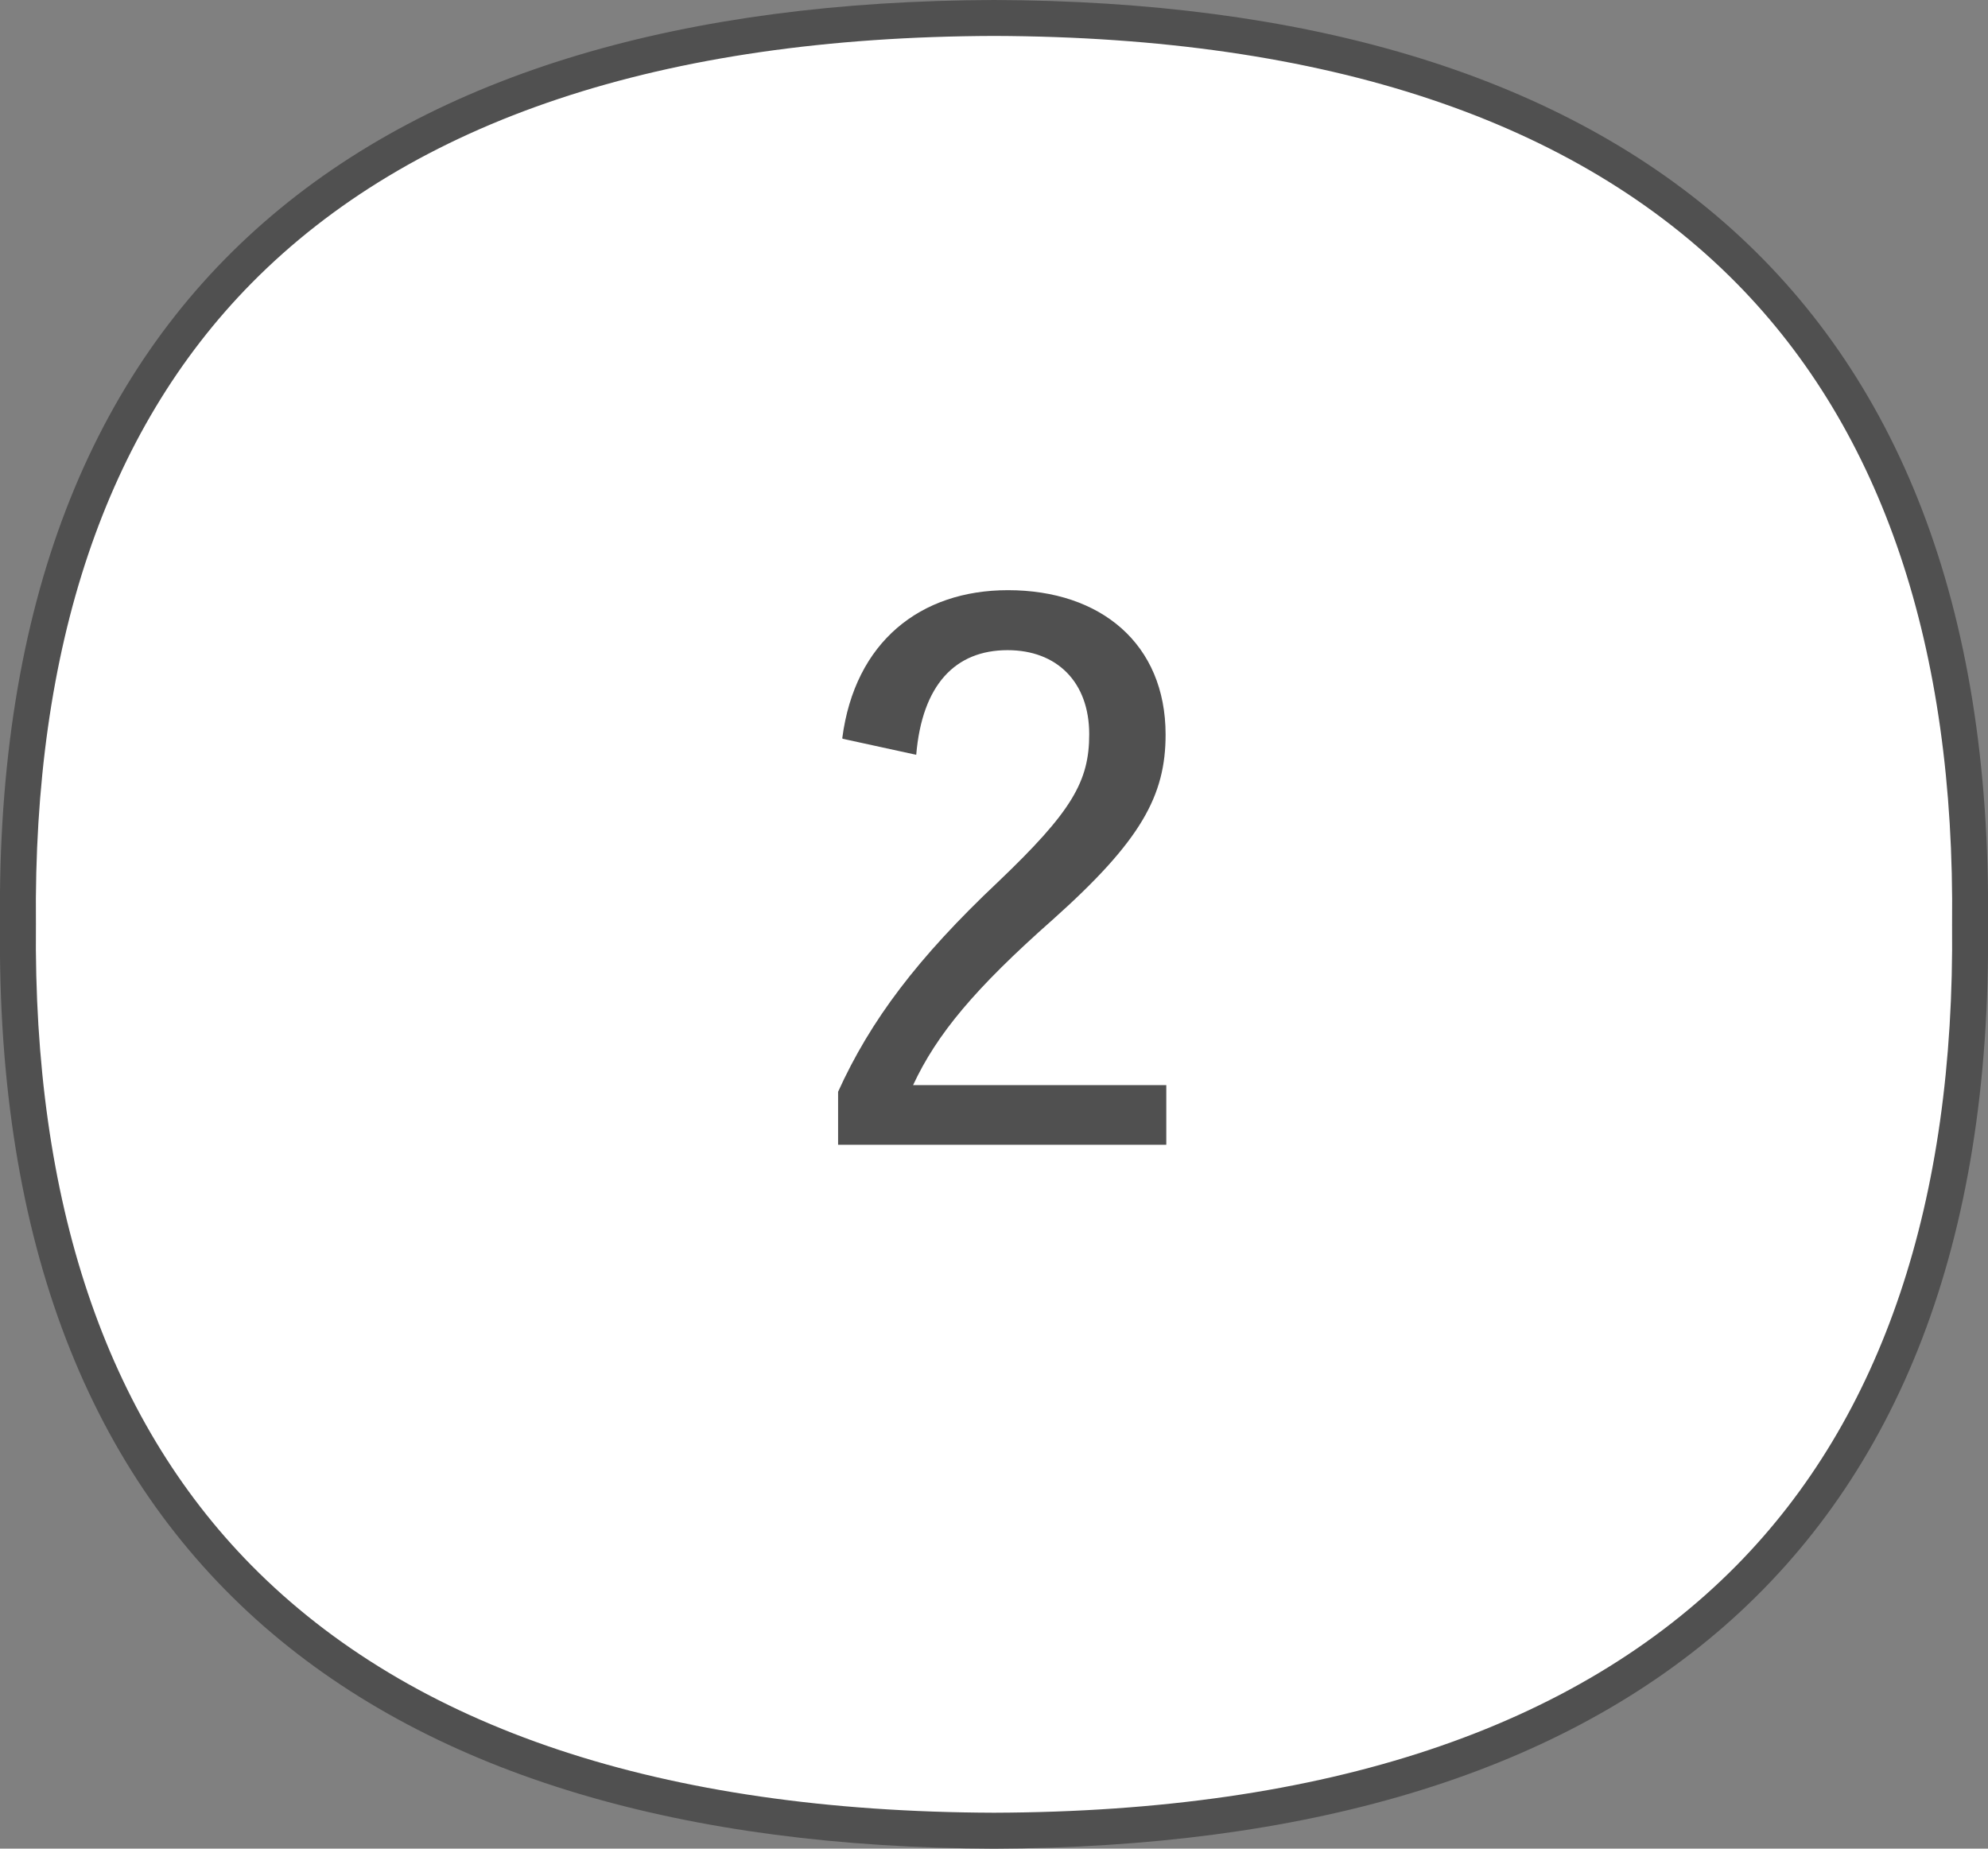
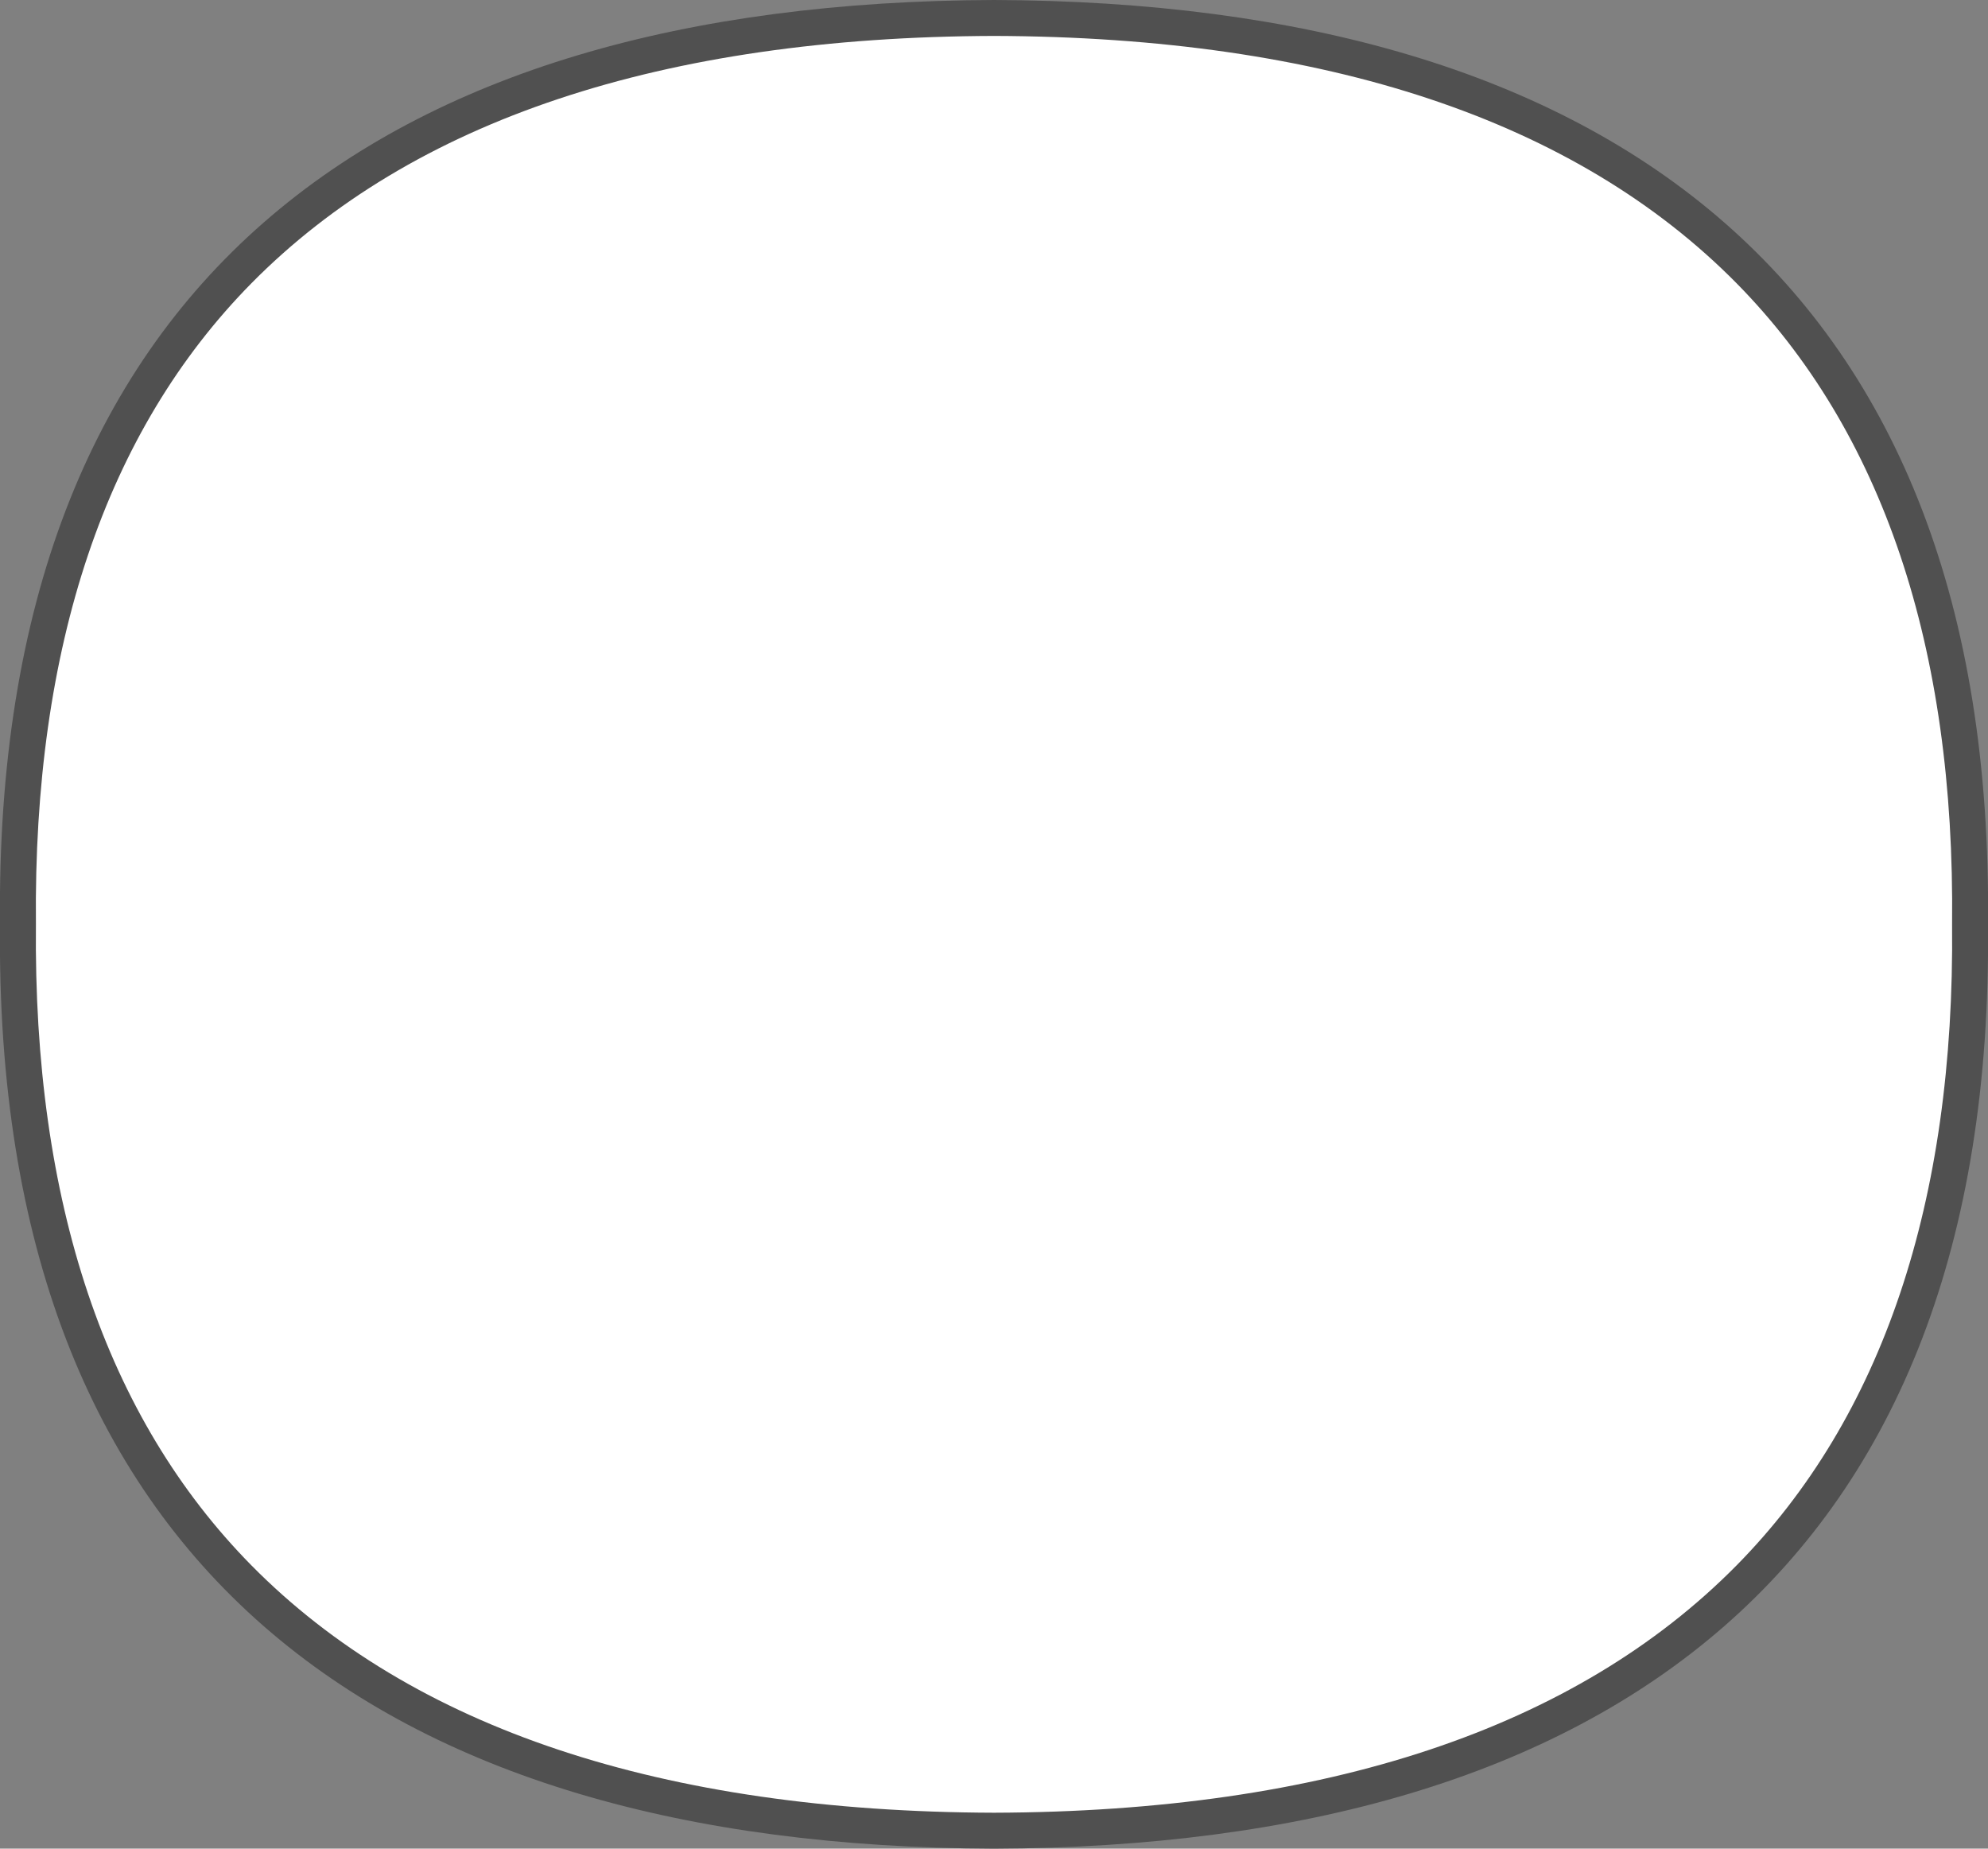
<svg xmlns="http://www.w3.org/2000/svg" id="_レイヤー_2" data-name="レイヤー 2" viewBox="0 0 57 53">
  <rect x="0" y="0" width="57" height="53" fill="#808080" stroke="none" />
  <defs>
    <style>
      .cls-1 {
        fill: #505050;
      }

      .cls-2 {
        fill: #fff;
      }
    </style>
  </defs>
  <g id="_レイヤー_1-2" data-name="レイヤー 1">
    <g>
      <g>
        <path class="cls-2" d="M28.5,52.49c-9.66-.03-16.95-2.47-21.65-7.24C2.56,40.9.43,34.59.52,26.51c-.08-8.1,2.05-14.4,6.33-18.75C11.55,2.99,18.84.55,28.5.51c9.66.03,16.94,2.47,21.65,7.24,4.28,4.34,6.42,10.65,6.33,18.74.08,8.1-2.05,14.4-6.33,18.75-4.71,4.77-11.99,7.21-21.65,7.24Z" />
        <path class="cls-1" d="M28.5,1.03c9.52.03,16.68,2.42,21.29,7.09,4.18,4.24,6.27,10.42,6.18,18.39.08,7.95-2,14.13-6.18,18.37-4.61,4.67-11.77,7.06-21.29,7.09-9.52-.03-16.68-2.42-21.29-7.09C3.03,40.64.95,34.46,1.03,26.49c-.08-7.95,2-14.13,6.18-18.37C11.82,3.45,18.98,1.06,28.5,1.03M28.5,0C10.85.06-.19,8.12,0,26.5c-.19,18.38,10.85,26.44,28.5,26.5,17.65-.06,28.69-8.12,28.5-26.5C57.19,8.12,46.15.06,28.5,0h0Z" />
      </g>
-       <path class="cls-1" d="M24.15,21.16c.36-2.76,2.24-4.24,4.75-4.24,2.66,0,4.52,1.54,4.52,4.14,0,1.75-.7,3.04-3.23,5.3-2.24,1.98-3.33,3.29-4.01,4.75h7.26v1.71h-9.41v-1.52c.93-2.05,2.28-3.84,4.58-6.01,2.13-2.03,2.62-2.89,2.62-4.24,0-1.5-.93-2.41-2.34-2.41-1.5,0-2.45.99-2.62,3l-2.11-.46Z" />
    </g>
  </g>
</svg>